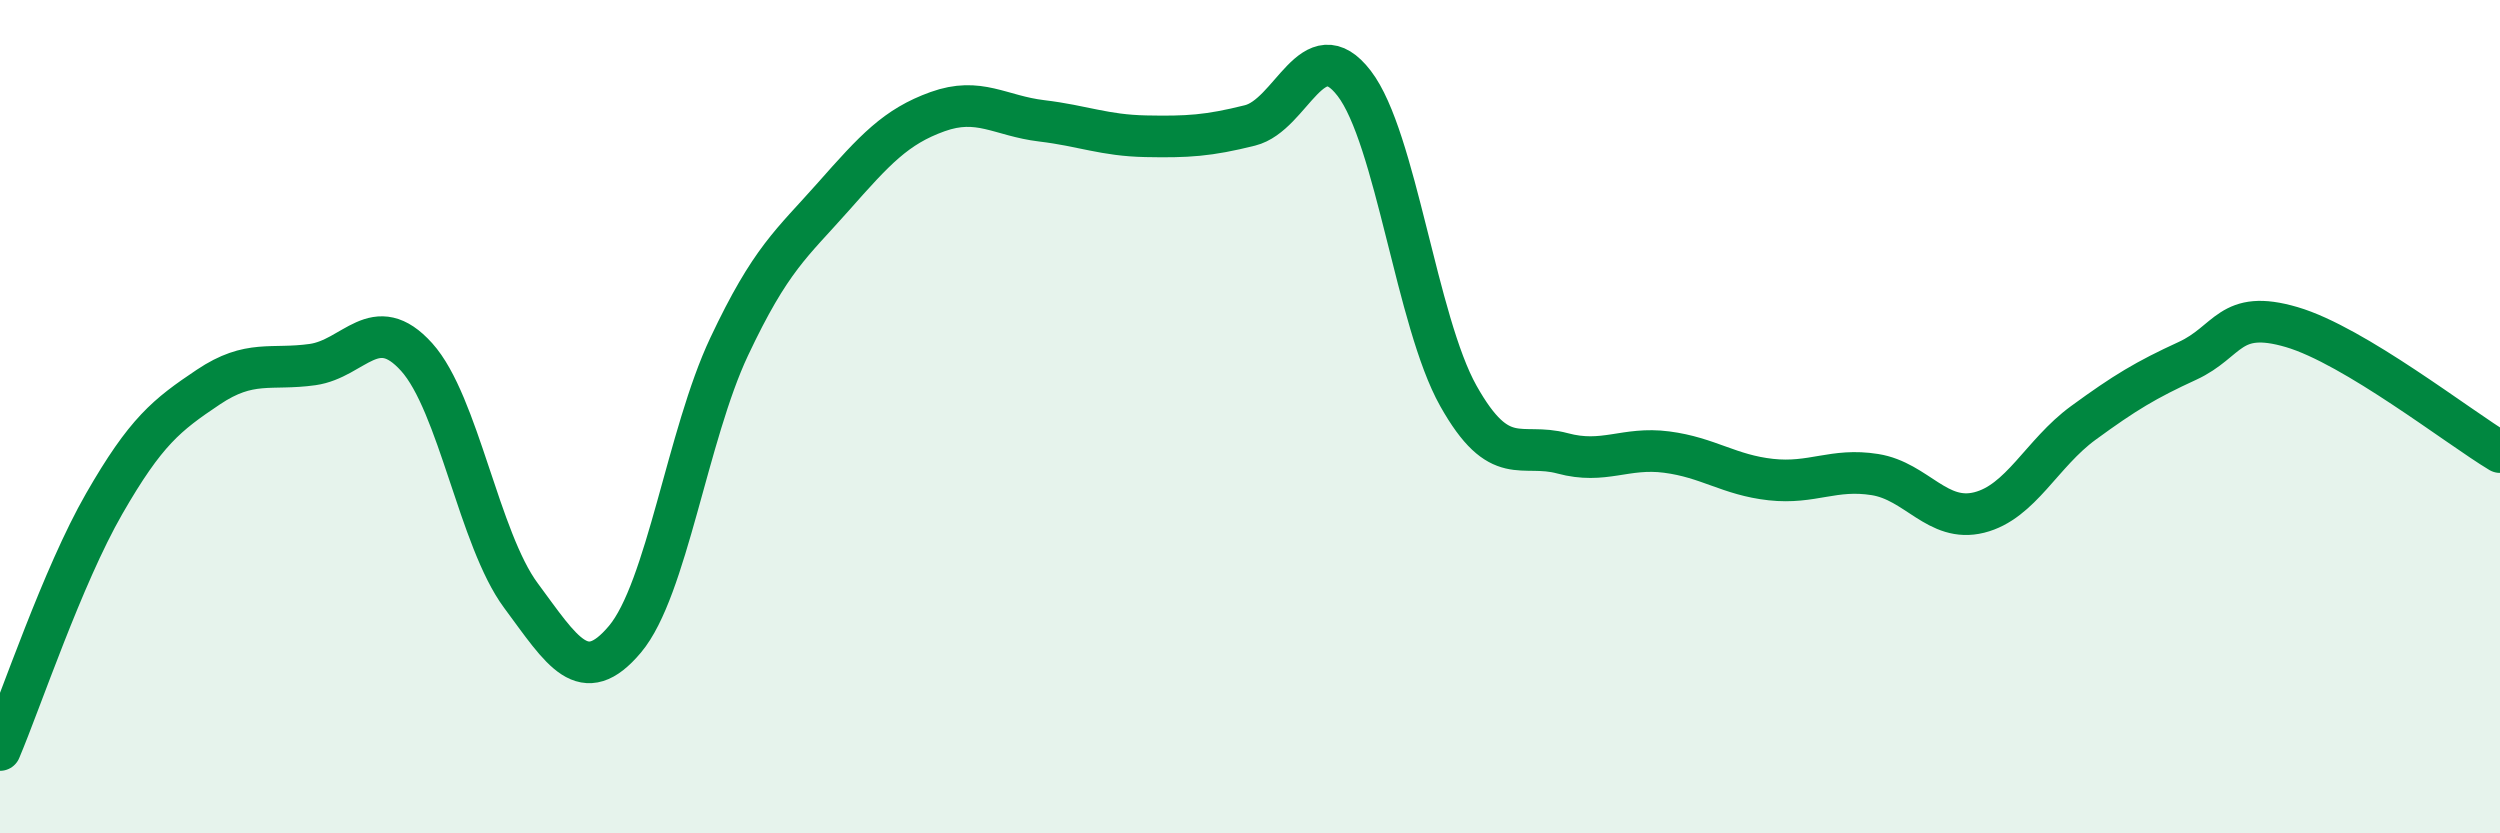
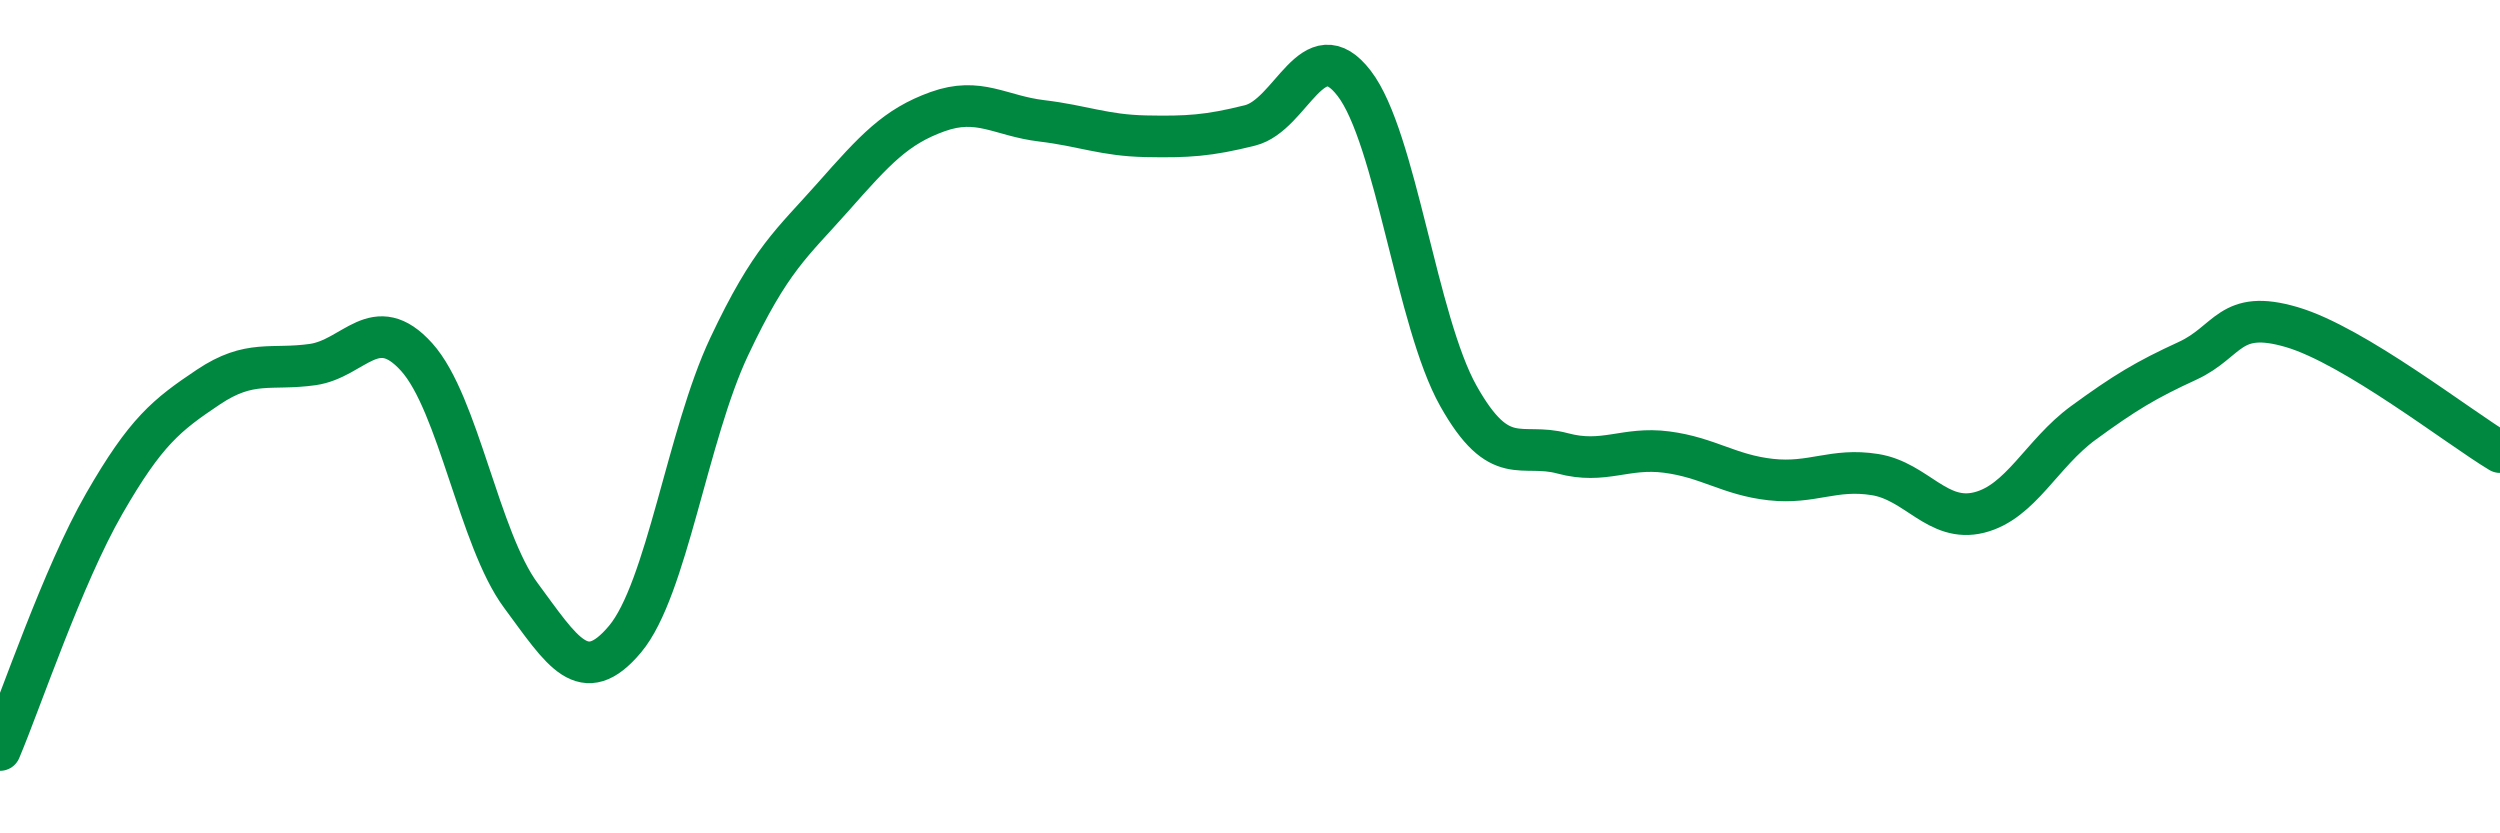
<svg xmlns="http://www.w3.org/2000/svg" width="60" height="20" viewBox="0 0 60 20">
-   <path d="M 0,18 C 0.5,16.82 1.5,13.83 2.5,12.09 C 3.5,10.35 4,9.96 5,9.29 C 6,8.62 6.5,8.89 7.5,8.75 C 8.5,8.61 9,7.46 10,8.57 C 11,9.68 11.5,12.94 12.5,14.29 C 13.5,15.64 14,16.53 15,15.34 C 16,14.15 16.5,10.44 17.5,8.32 C 18.5,6.2 19,5.85 20,4.72 C 21,3.59 21.5,3.04 22.5,2.68 C 23.5,2.32 24,2.78 25,2.9 C 26,3.02 26.5,3.25 27.5,3.27 C 28.5,3.29 29,3.26 30,3.01 C 31,2.76 31.5,0.7 32.5,2 C 33.5,3.3 34,7.72 35,9.5 C 36,11.28 36.5,10.61 37.5,10.88 C 38.5,11.15 39,10.72 40,10.85 C 41,10.98 41.5,11.4 42.5,11.51 C 43.5,11.62 44,11.23 45,11.39 C 46,11.55 46.5,12.55 47.5,12.3 C 48.5,12.05 49,10.88 50,10.15 C 51,9.42 51.5,9.12 52.5,8.66 C 53.5,8.2 53.5,7.41 55,7.85 C 56.5,8.29 59,10.25 60,10.85L60 20L0 20Z" fill="#008740" opacity="0.1" stroke-linecap="round" stroke-linejoin="round" />
  <path d="M 0,18 C 0.5,16.82 1.5,13.83 2.5,12.09 C 3.5,10.35 4,9.96 5,9.29 C 6,8.62 6.5,8.89 7.5,8.75 C 8.5,8.61 9,7.46 10,8.57 C 11,9.68 11.5,12.94 12.5,14.29 C 13.5,15.64 14,16.53 15,15.34 C 16,14.15 16.5,10.44 17.5,8.32 C 18.5,6.2 19,5.85 20,4.72 C 21,3.59 21.5,3.04 22.5,2.68 C 23.5,2.32 24,2.78 25,2.9 C 26,3.02 26.5,3.25 27.5,3.27 C 28.5,3.29 29,3.26 30,3.01 C 31,2.76 31.5,0.7 32.5,2 C 33.5,3.3 34,7.72 35,9.5 C 36,11.28 36.5,10.61 37.5,10.88 C 38.5,11.15 39,10.72 40,10.85 C 41,10.98 41.5,11.4 42.5,11.51 C 43.5,11.62 44,11.23 45,11.39 C 46,11.55 46.5,12.55 47.5,12.3 C 48.5,12.05 49,10.88 50,10.15 C 51,9.42 51.5,9.12 52.5,8.66 C 53.5,8.2 53.5,7.41 55,7.85 C 56.5,8.29 59,10.25 60,10.85" stroke="#008740" stroke-width="1" fill="none" stroke-linecap="round" stroke-linejoin="round" />
</svg>